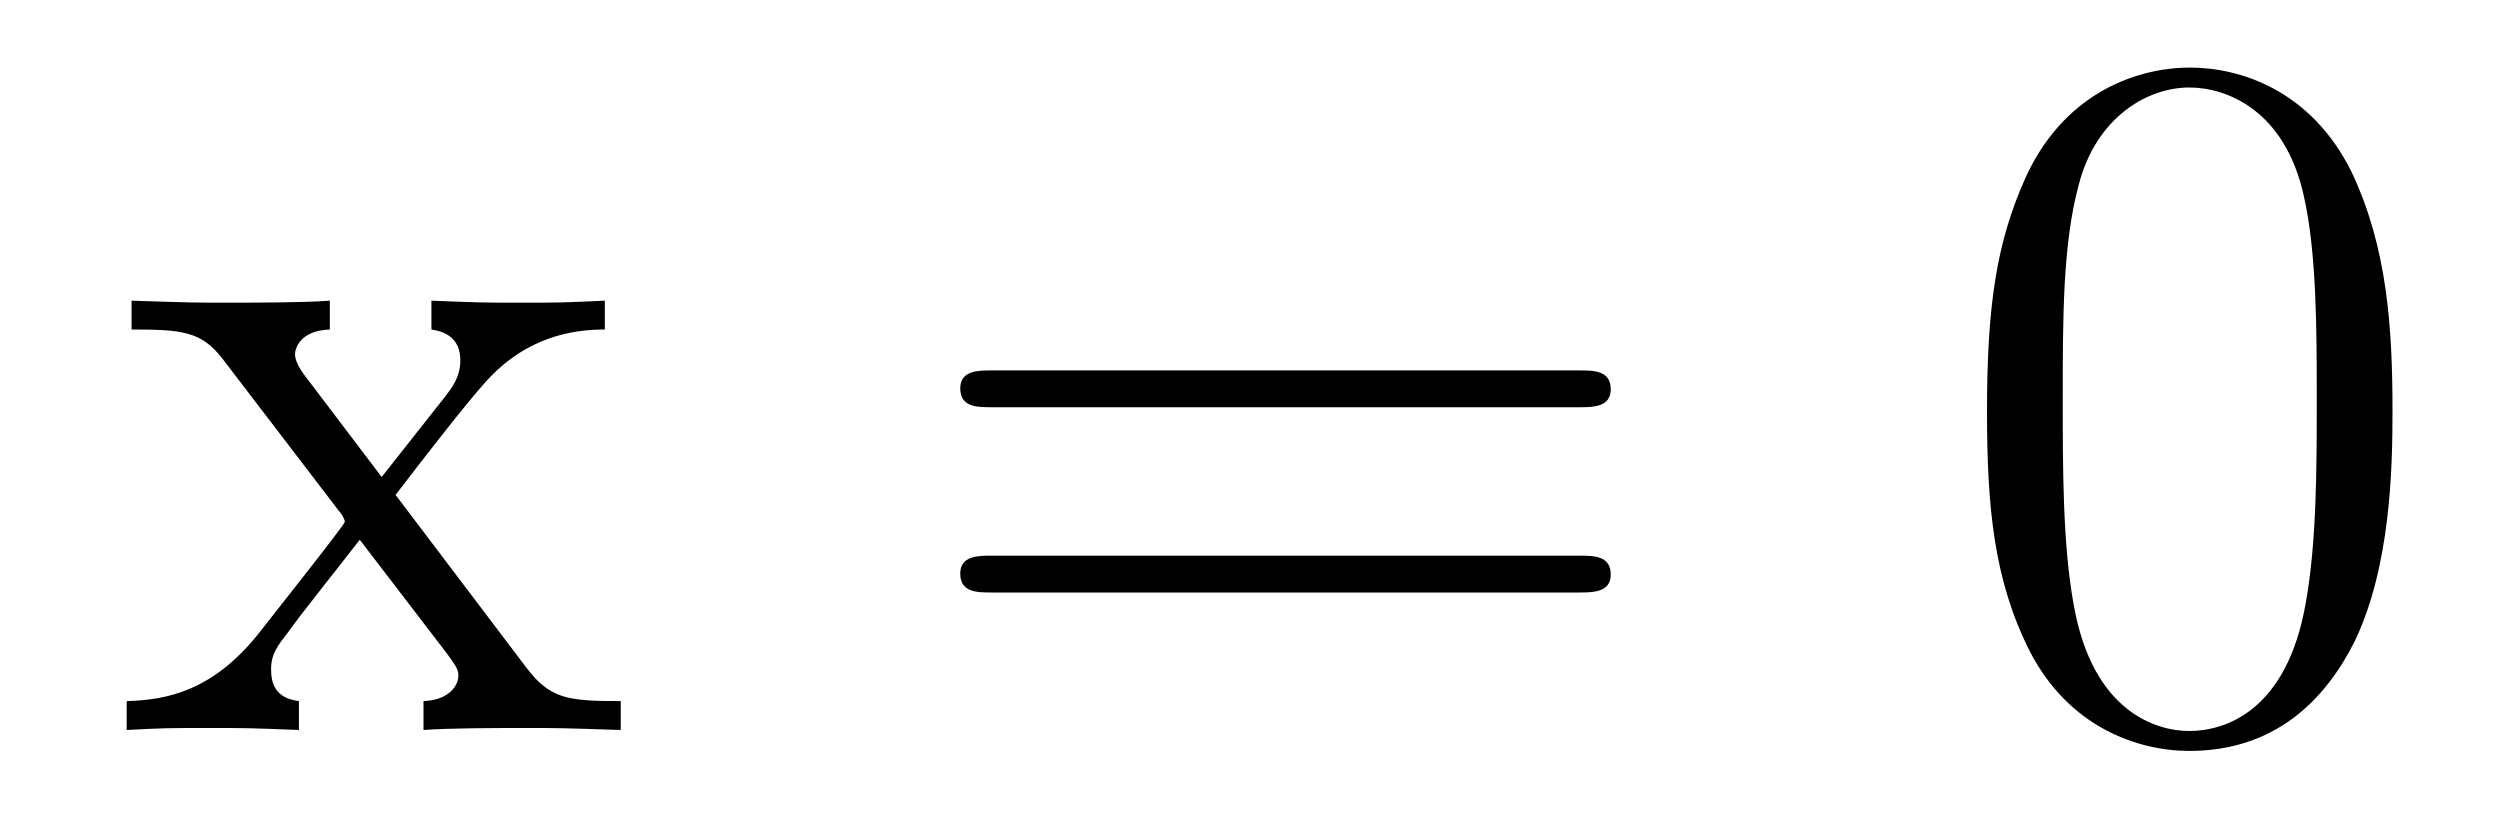
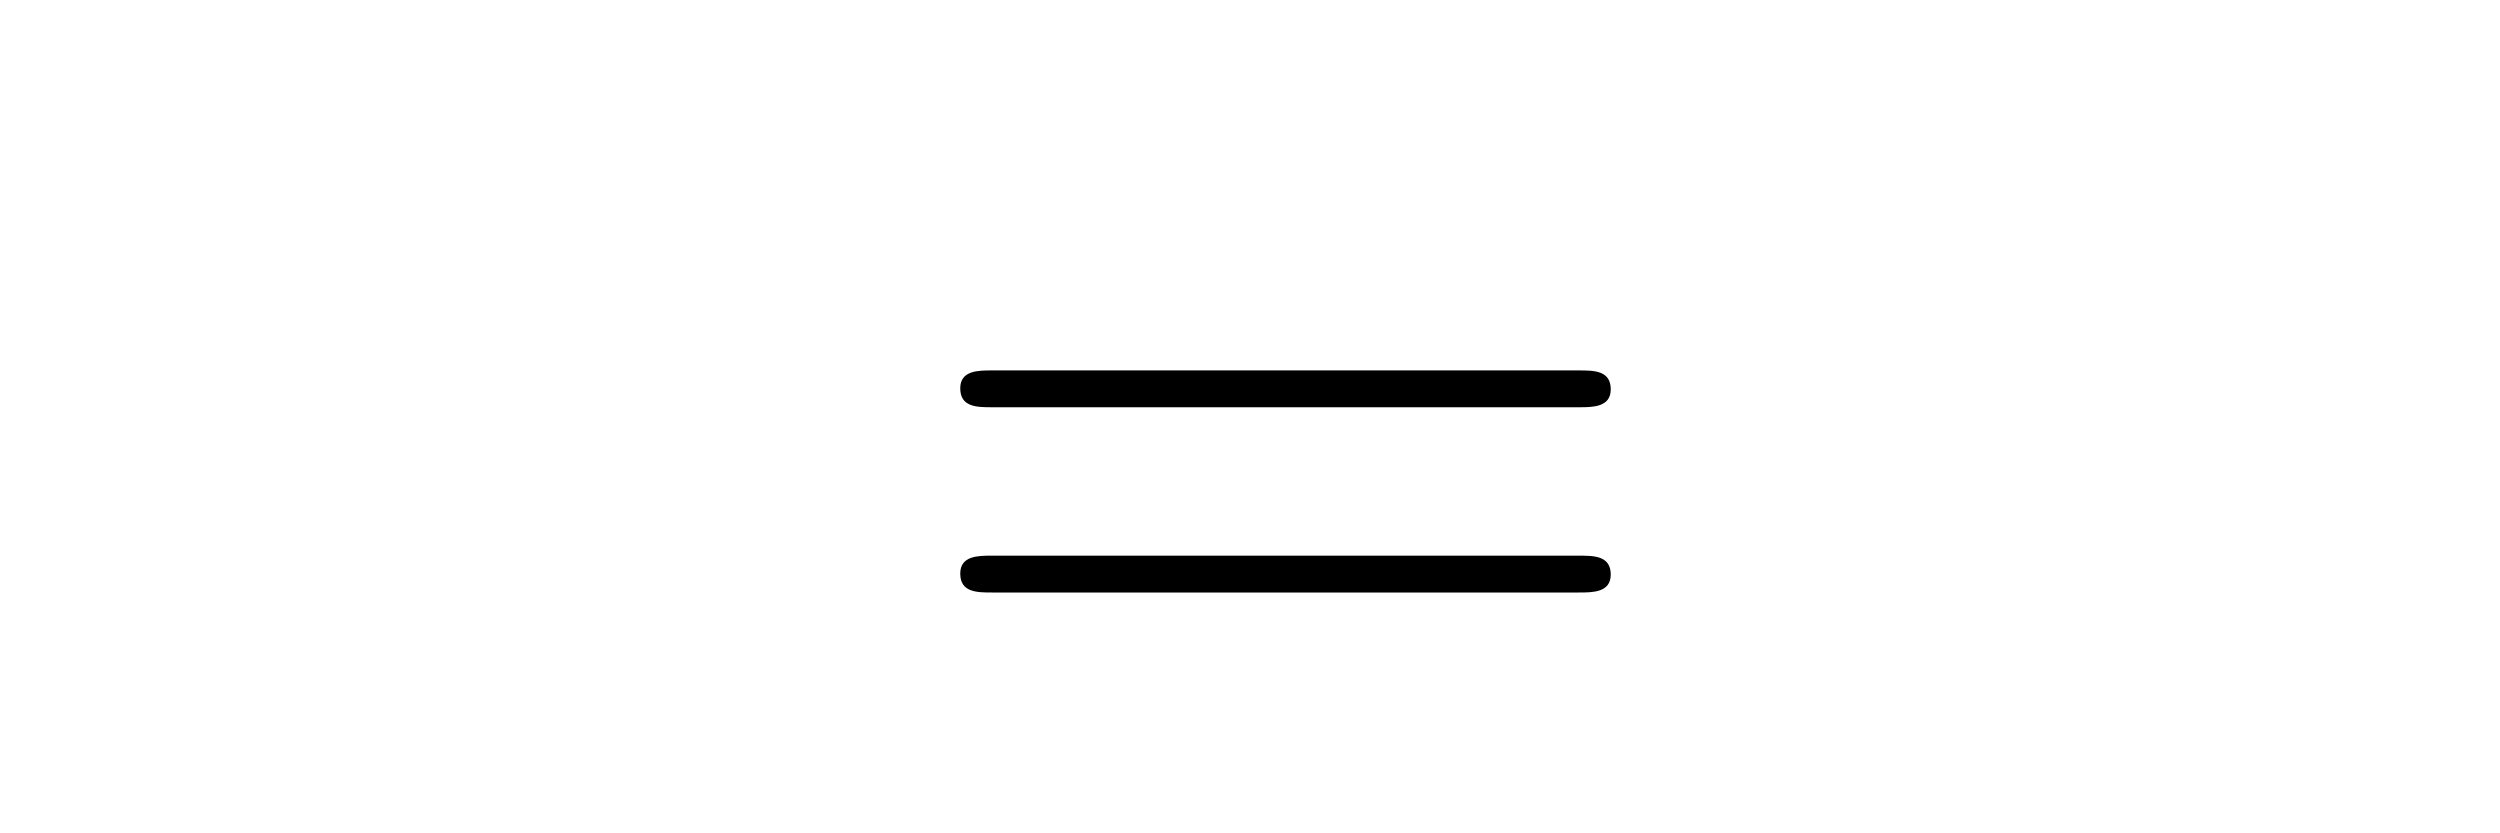
<svg xmlns="http://www.w3.org/2000/svg" version="1.1" width="30pt" height="10pt" viewBox="0 -10 30 10">
  <g id="page1">
    <g transform="matrix(1 0 0 -1 -127 653)">
-       <path d="M131.747 657.061C132.094 657.515 132.596 658.161 132.823 658.412C133.313 658.962 133.875 659.046 134.258 659.046V659.392C133.743 659.368 133.72 659.368 133.253 659.368C132.799 659.368 132.775 659.368 132.177 659.392V659.046C132.333 659.022 132.524 658.95 132.524 658.675C132.524 658.472 132.417 658.34 132.345 658.245L131.58 657.276L130.647 658.507C130.612 658.555 130.54 658.663 130.54 658.747C130.54 658.818 130.6 659.033 130.958 659.046V659.392C130.659 659.368 130.05 659.368 129.727 659.368C129.333 659.368 129.308 659.368 128.579 659.392V659.046C129.189 659.046 129.416 659.022 129.667 658.699L131.066 656.87C131.09 656.846 131.138 656.774 131.138 656.738C131.138 656.703 130.205 655.531 130.086 655.376C129.56 654.73 129.033 654.599 128.52 654.587V654.24C128.974 654.264 128.998 654.264 129.512 654.264C129.966 654.264 129.99 654.264 130.587 654.24V654.587C130.301 654.622 130.253 654.802 130.253 654.969C130.253 655.16 130.337 655.256 130.456 655.412C130.635 655.662 131.03 656.152 131.317 656.523L132.297 655.244C132.5 654.981 132.5 654.957 132.5 654.886C132.5 654.79 132.405 654.599 132.082 654.587V654.24C132.393 654.264 132.978 654.264 133.313 654.264C133.707 654.264 133.732 654.264 134.449 654.24V654.587C133.815 654.587 133.6 654.611 133.313 654.993L131.747 657.061Z" />
      <path d="M145.946 658.113C146.113 658.113 146.329 658.113 146.329 658.328C146.329 658.555 146.126 658.555 145.946 658.555H138.905C138.738 658.555 138.523 658.555 138.523 658.34C138.523 658.113 138.726 658.113 138.905 658.113H145.946ZM145.946 655.89C146.113 655.89 146.329 655.89 146.329 656.105C146.329 656.332 146.126 656.332 145.946 656.332H138.905C138.738 656.332 138.523 656.332 138.523 656.117C138.523 655.89 138.726 655.89 138.905 655.89H145.946Z" />
-       <path d="M155.71 658.065C155.71 659.058 155.65 660.026 155.22 660.934C154.73 661.927 153.869 662.189 153.283 662.189C152.59 662.189 151.741 661.843 151.299 660.851C150.964 660.097 150.844 659.356 150.844 658.065C150.844 656.906 150.928 656.033 151.358 655.184C151.825 654.276 152.65 653.989 153.271 653.989C154.311 653.989 154.909 654.611 155.256 655.304C155.686 656.2 155.71 657.372 155.71 658.065ZM153.271 654.228C152.889 654.228 152.112 654.443 151.884 655.746C151.753 656.463 151.753 657.372 151.753 658.209C151.753 659.189 151.753 660.073 151.944 660.779C152.148 661.58 152.757 661.95 153.271 661.95C153.725 661.95 154.419 661.675 154.646 660.648C154.801 659.966 154.801 659.022 154.801 658.209C154.801 657.408 154.801 656.499 154.67 655.77C154.443 654.455 153.69 654.228 153.271 654.228Z" />
    </g>
  </g>
</svg>